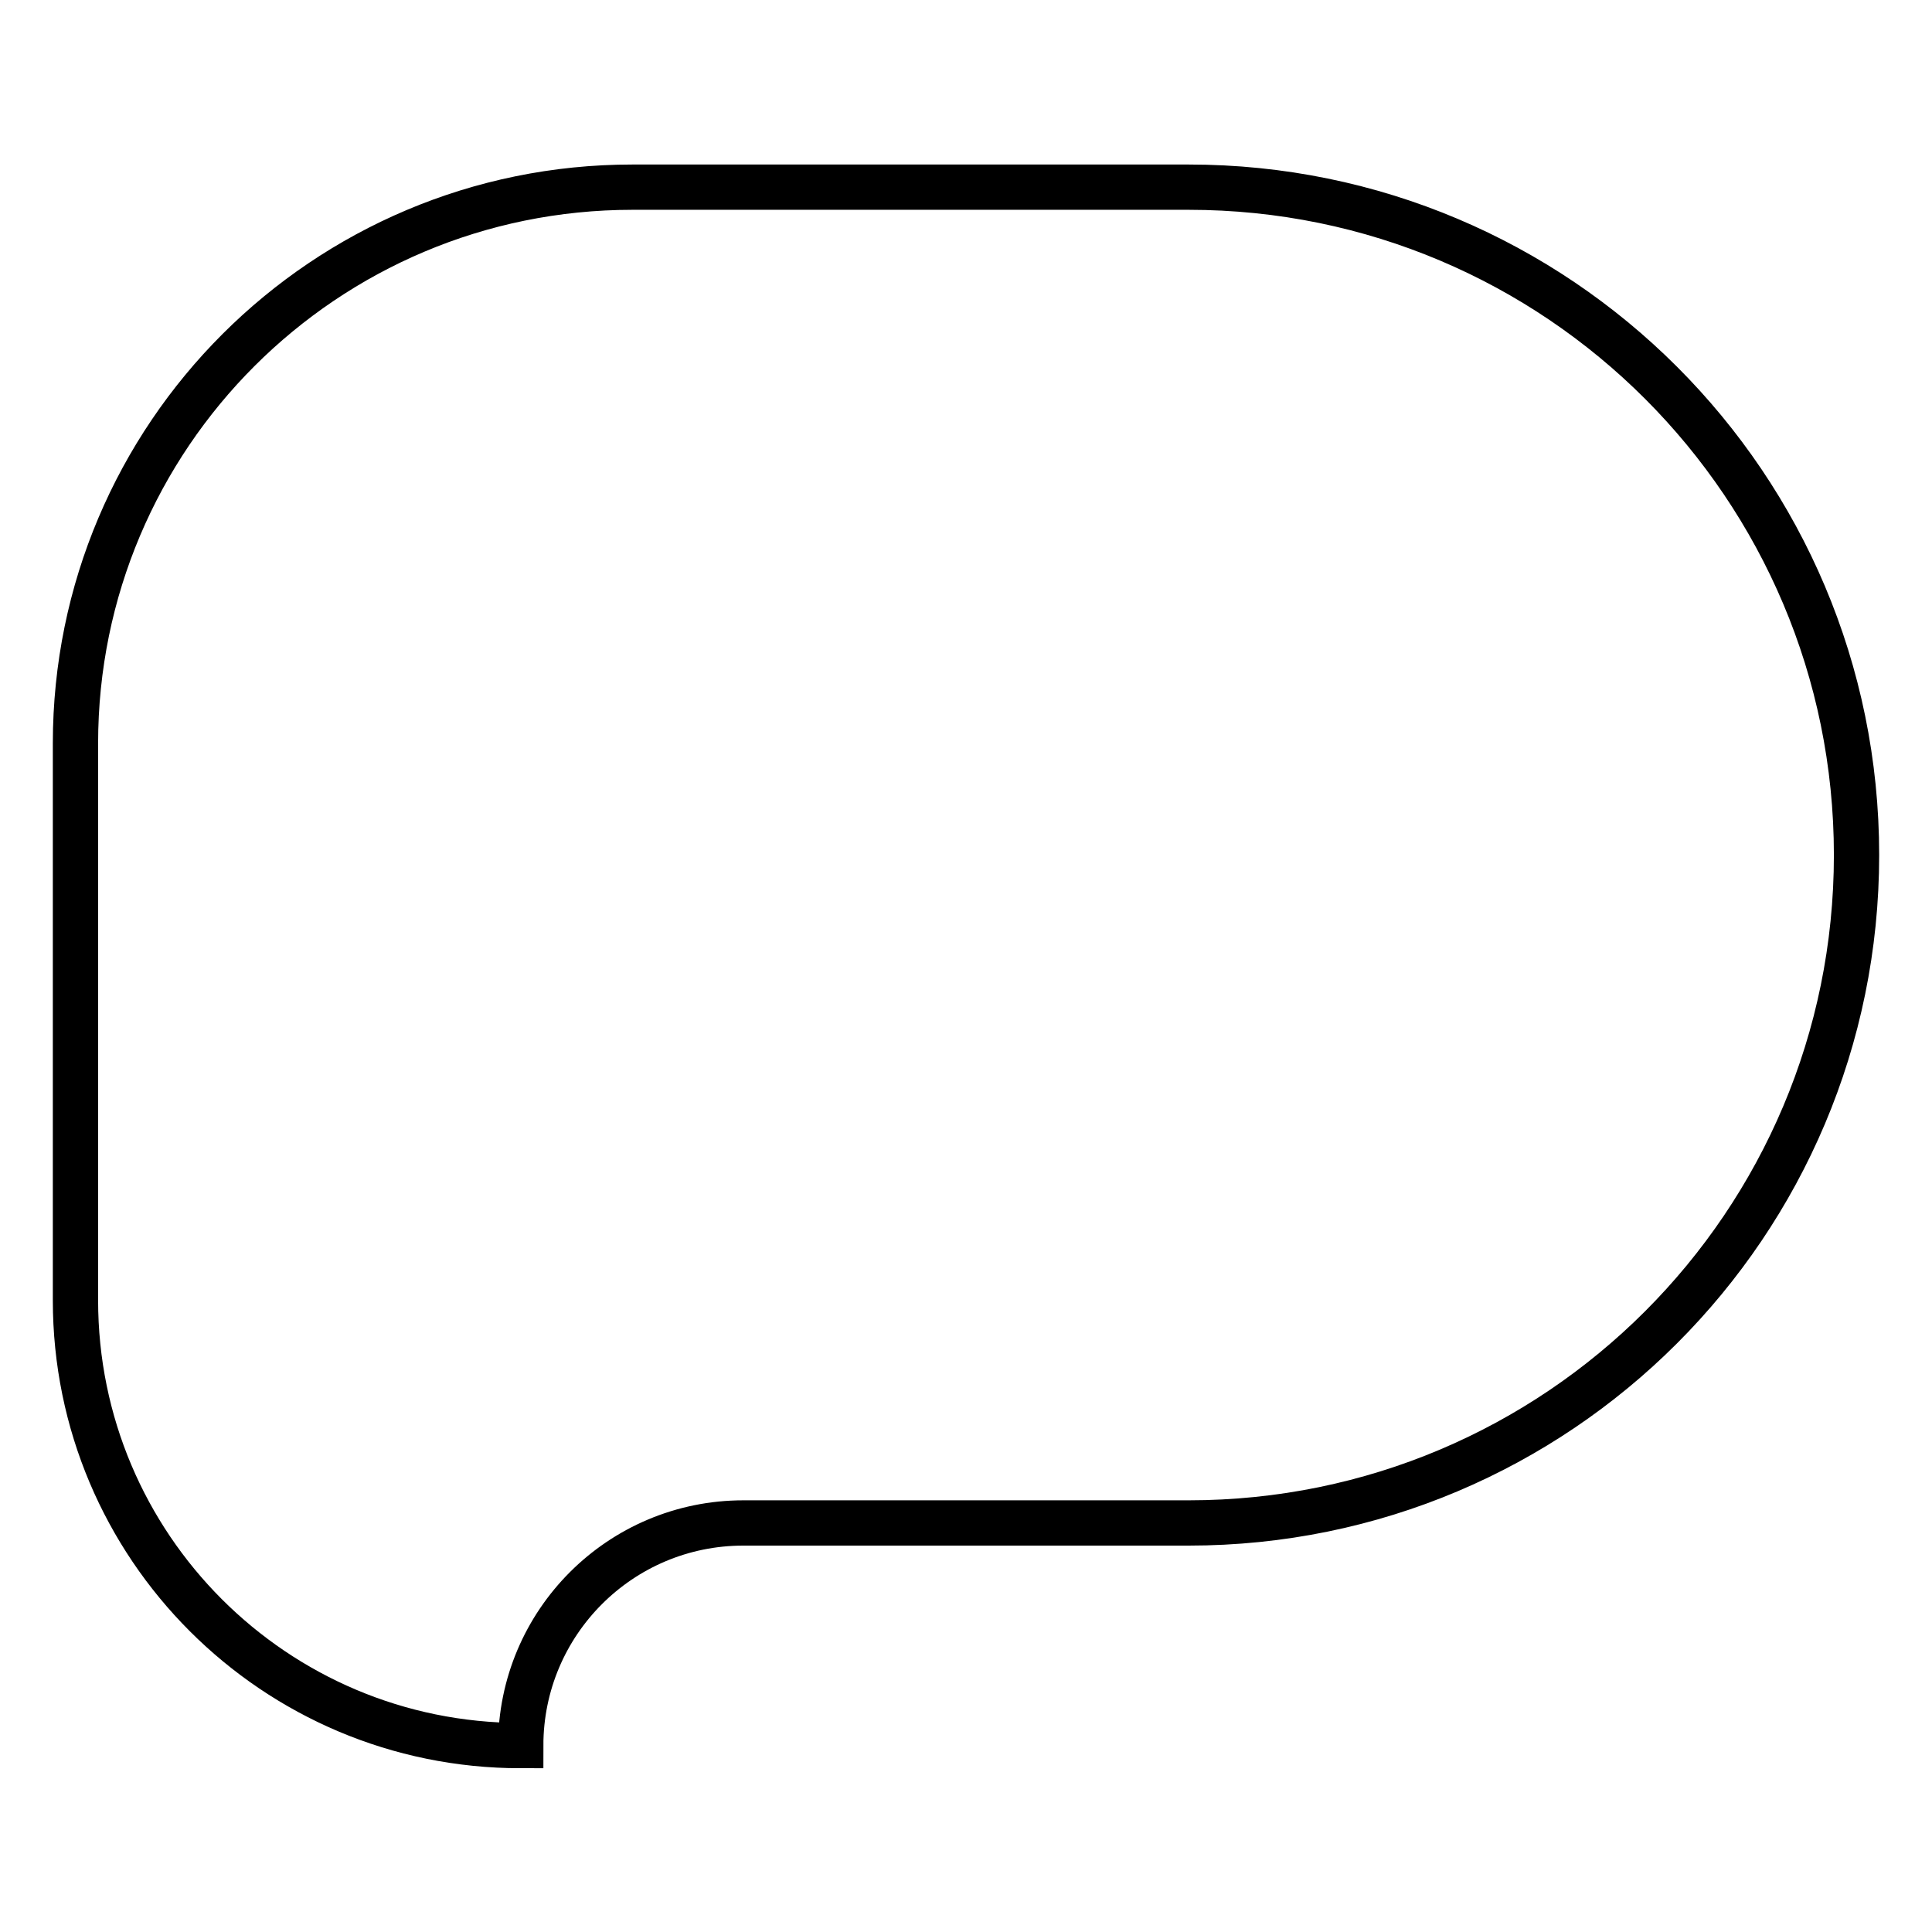
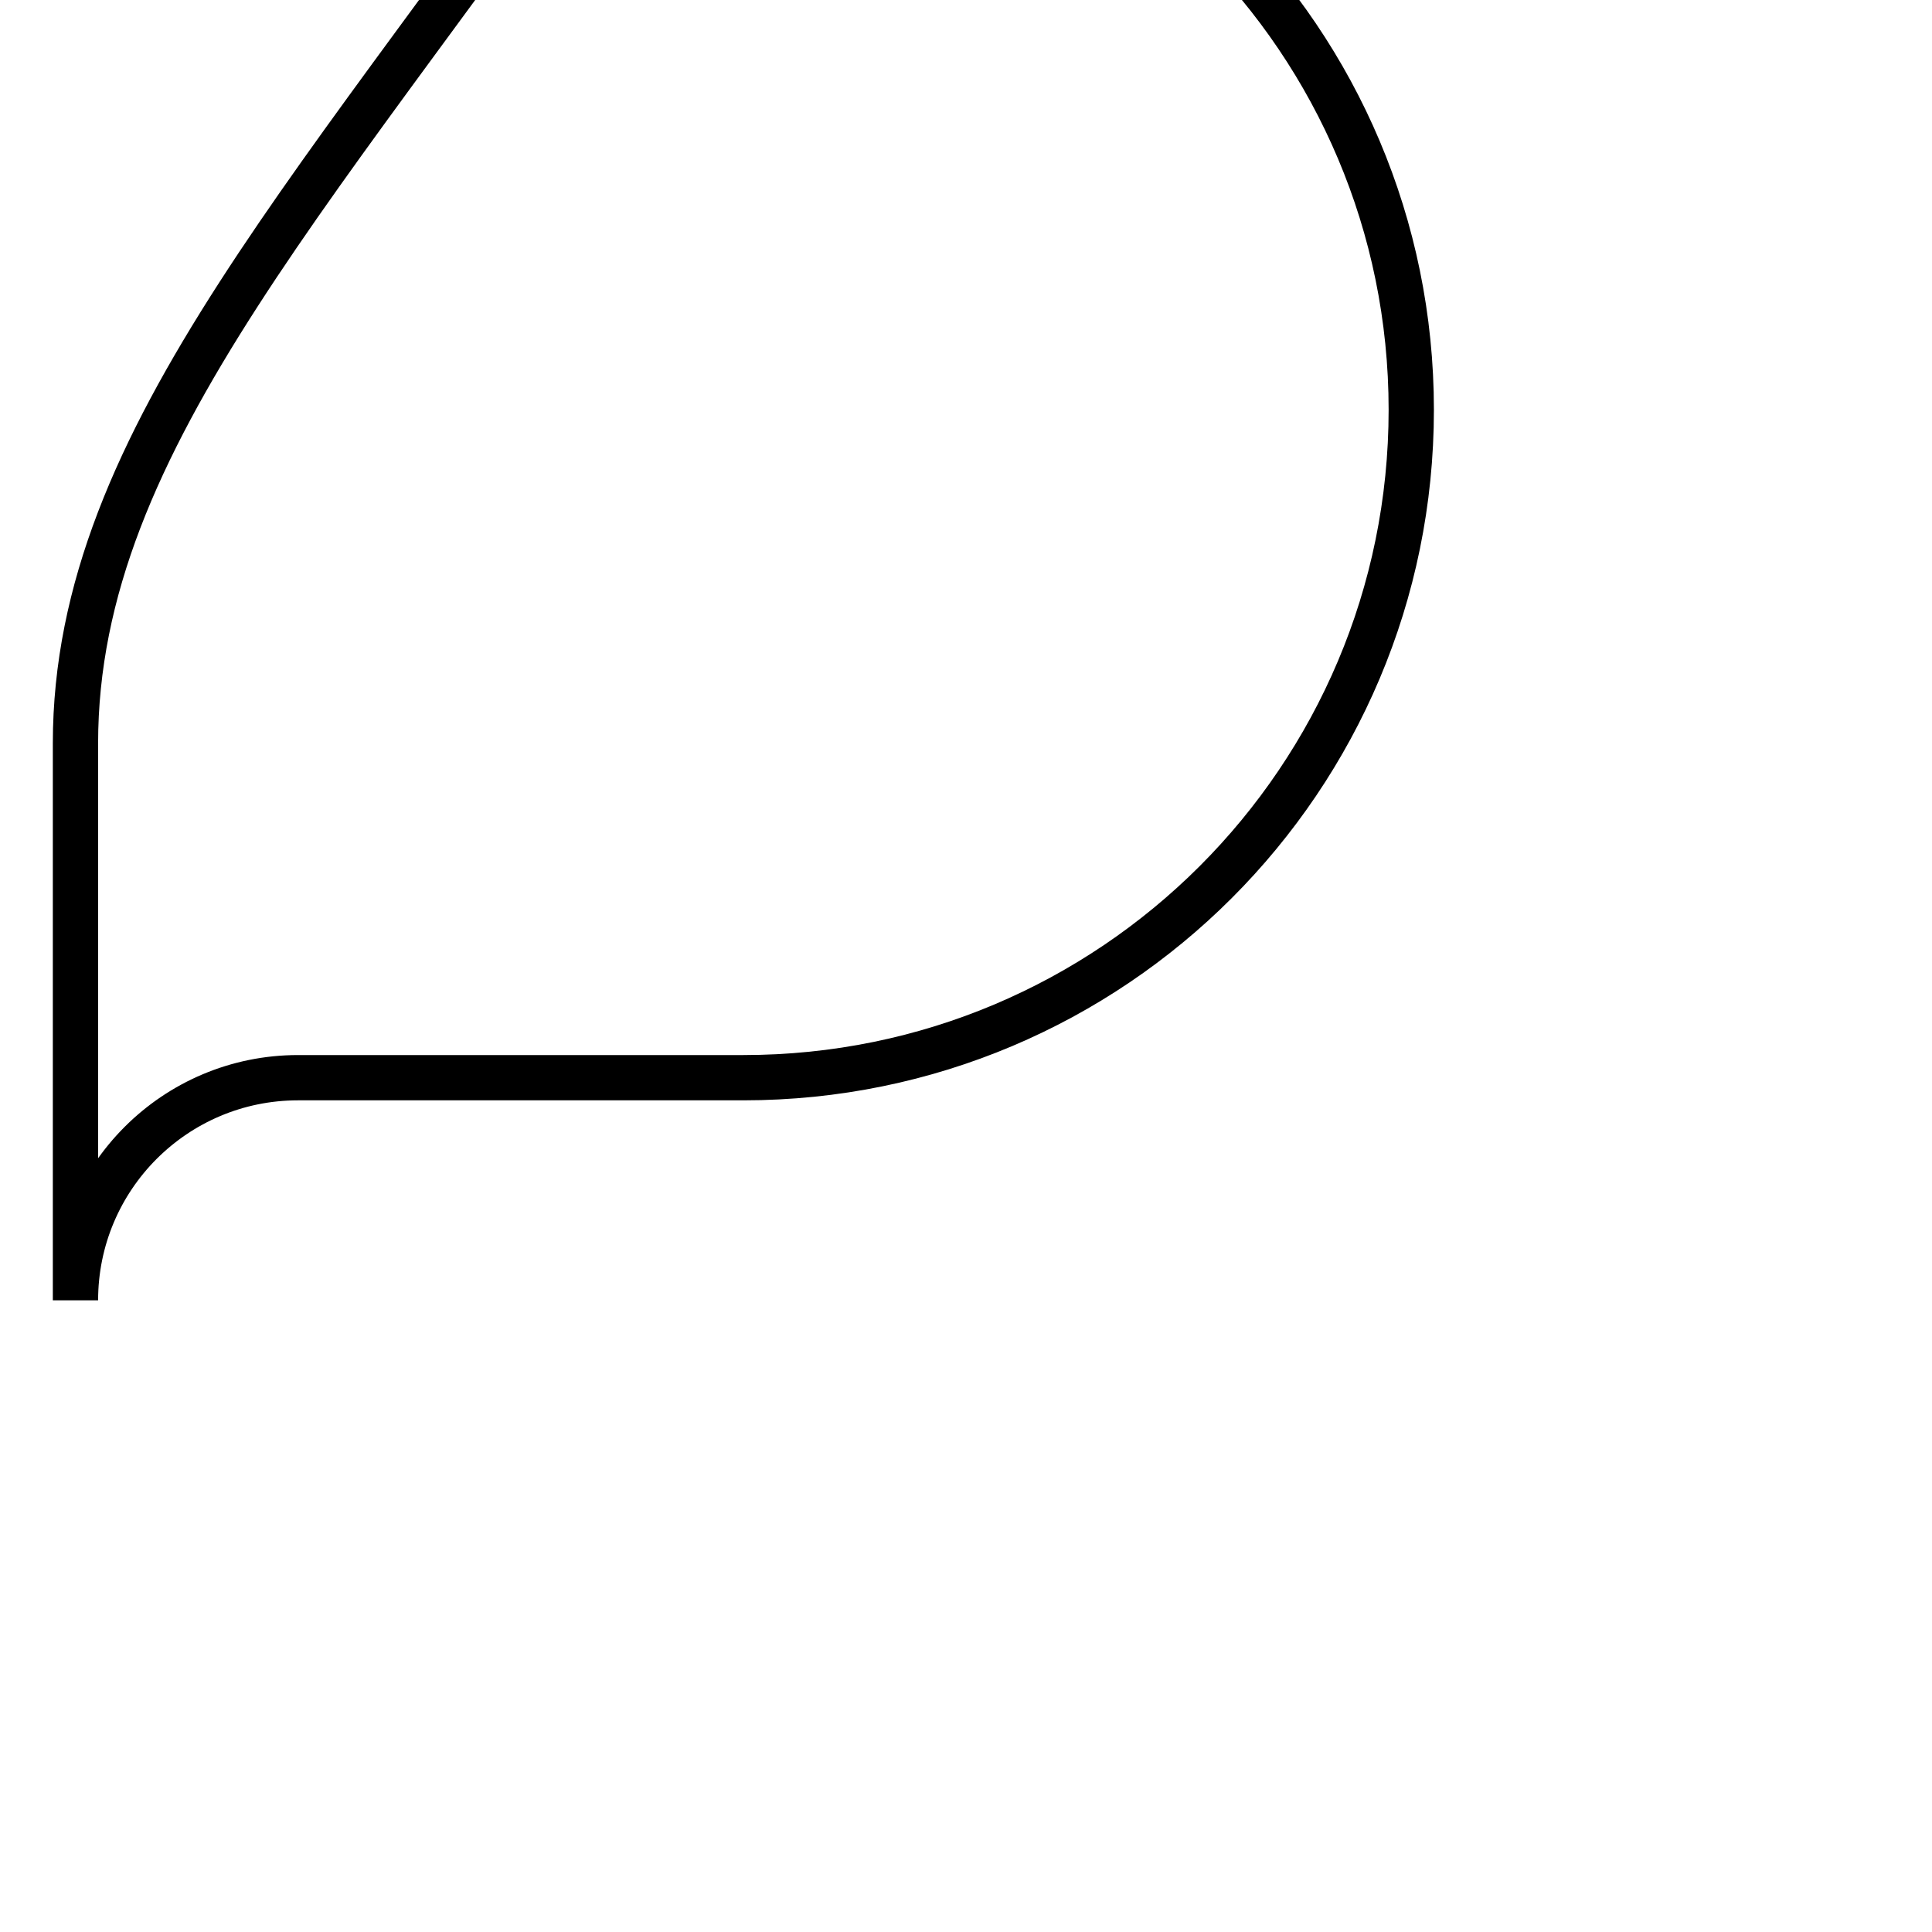
<svg xmlns="http://www.w3.org/2000/svg" version="1.1" x="0px" y="0px" viewBox="0 0 256 256" enable-background="new 0 0 256 256" xml:space="preserve">
  <g>
-     <path stroke-width="6" fill-opacity="0" stroke="#000000" d="M10,172.3c0,32.6,26.4,59,59,59c0-16.3,13.2-29.5,29.5-29.5h59c48.9,0,88.5-39.6,88.5-88.5 s-39.6-88.5-88.5-88.5H83.8C43,24.8,10,57.8,10,98.5V172.3z" />
+     <path stroke-width="6" fill-opacity="0" stroke="#000000" d="M10,172.3c0-16.3,13.2-29.5,29.5-29.5h59c48.9,0,88.5-39.6,88.5-88.5 s-39.6-88.5-88.5-88.5H83.8C43,24.8,10,57.8,10,98.5V172.3z" />
  </g>
</svg>